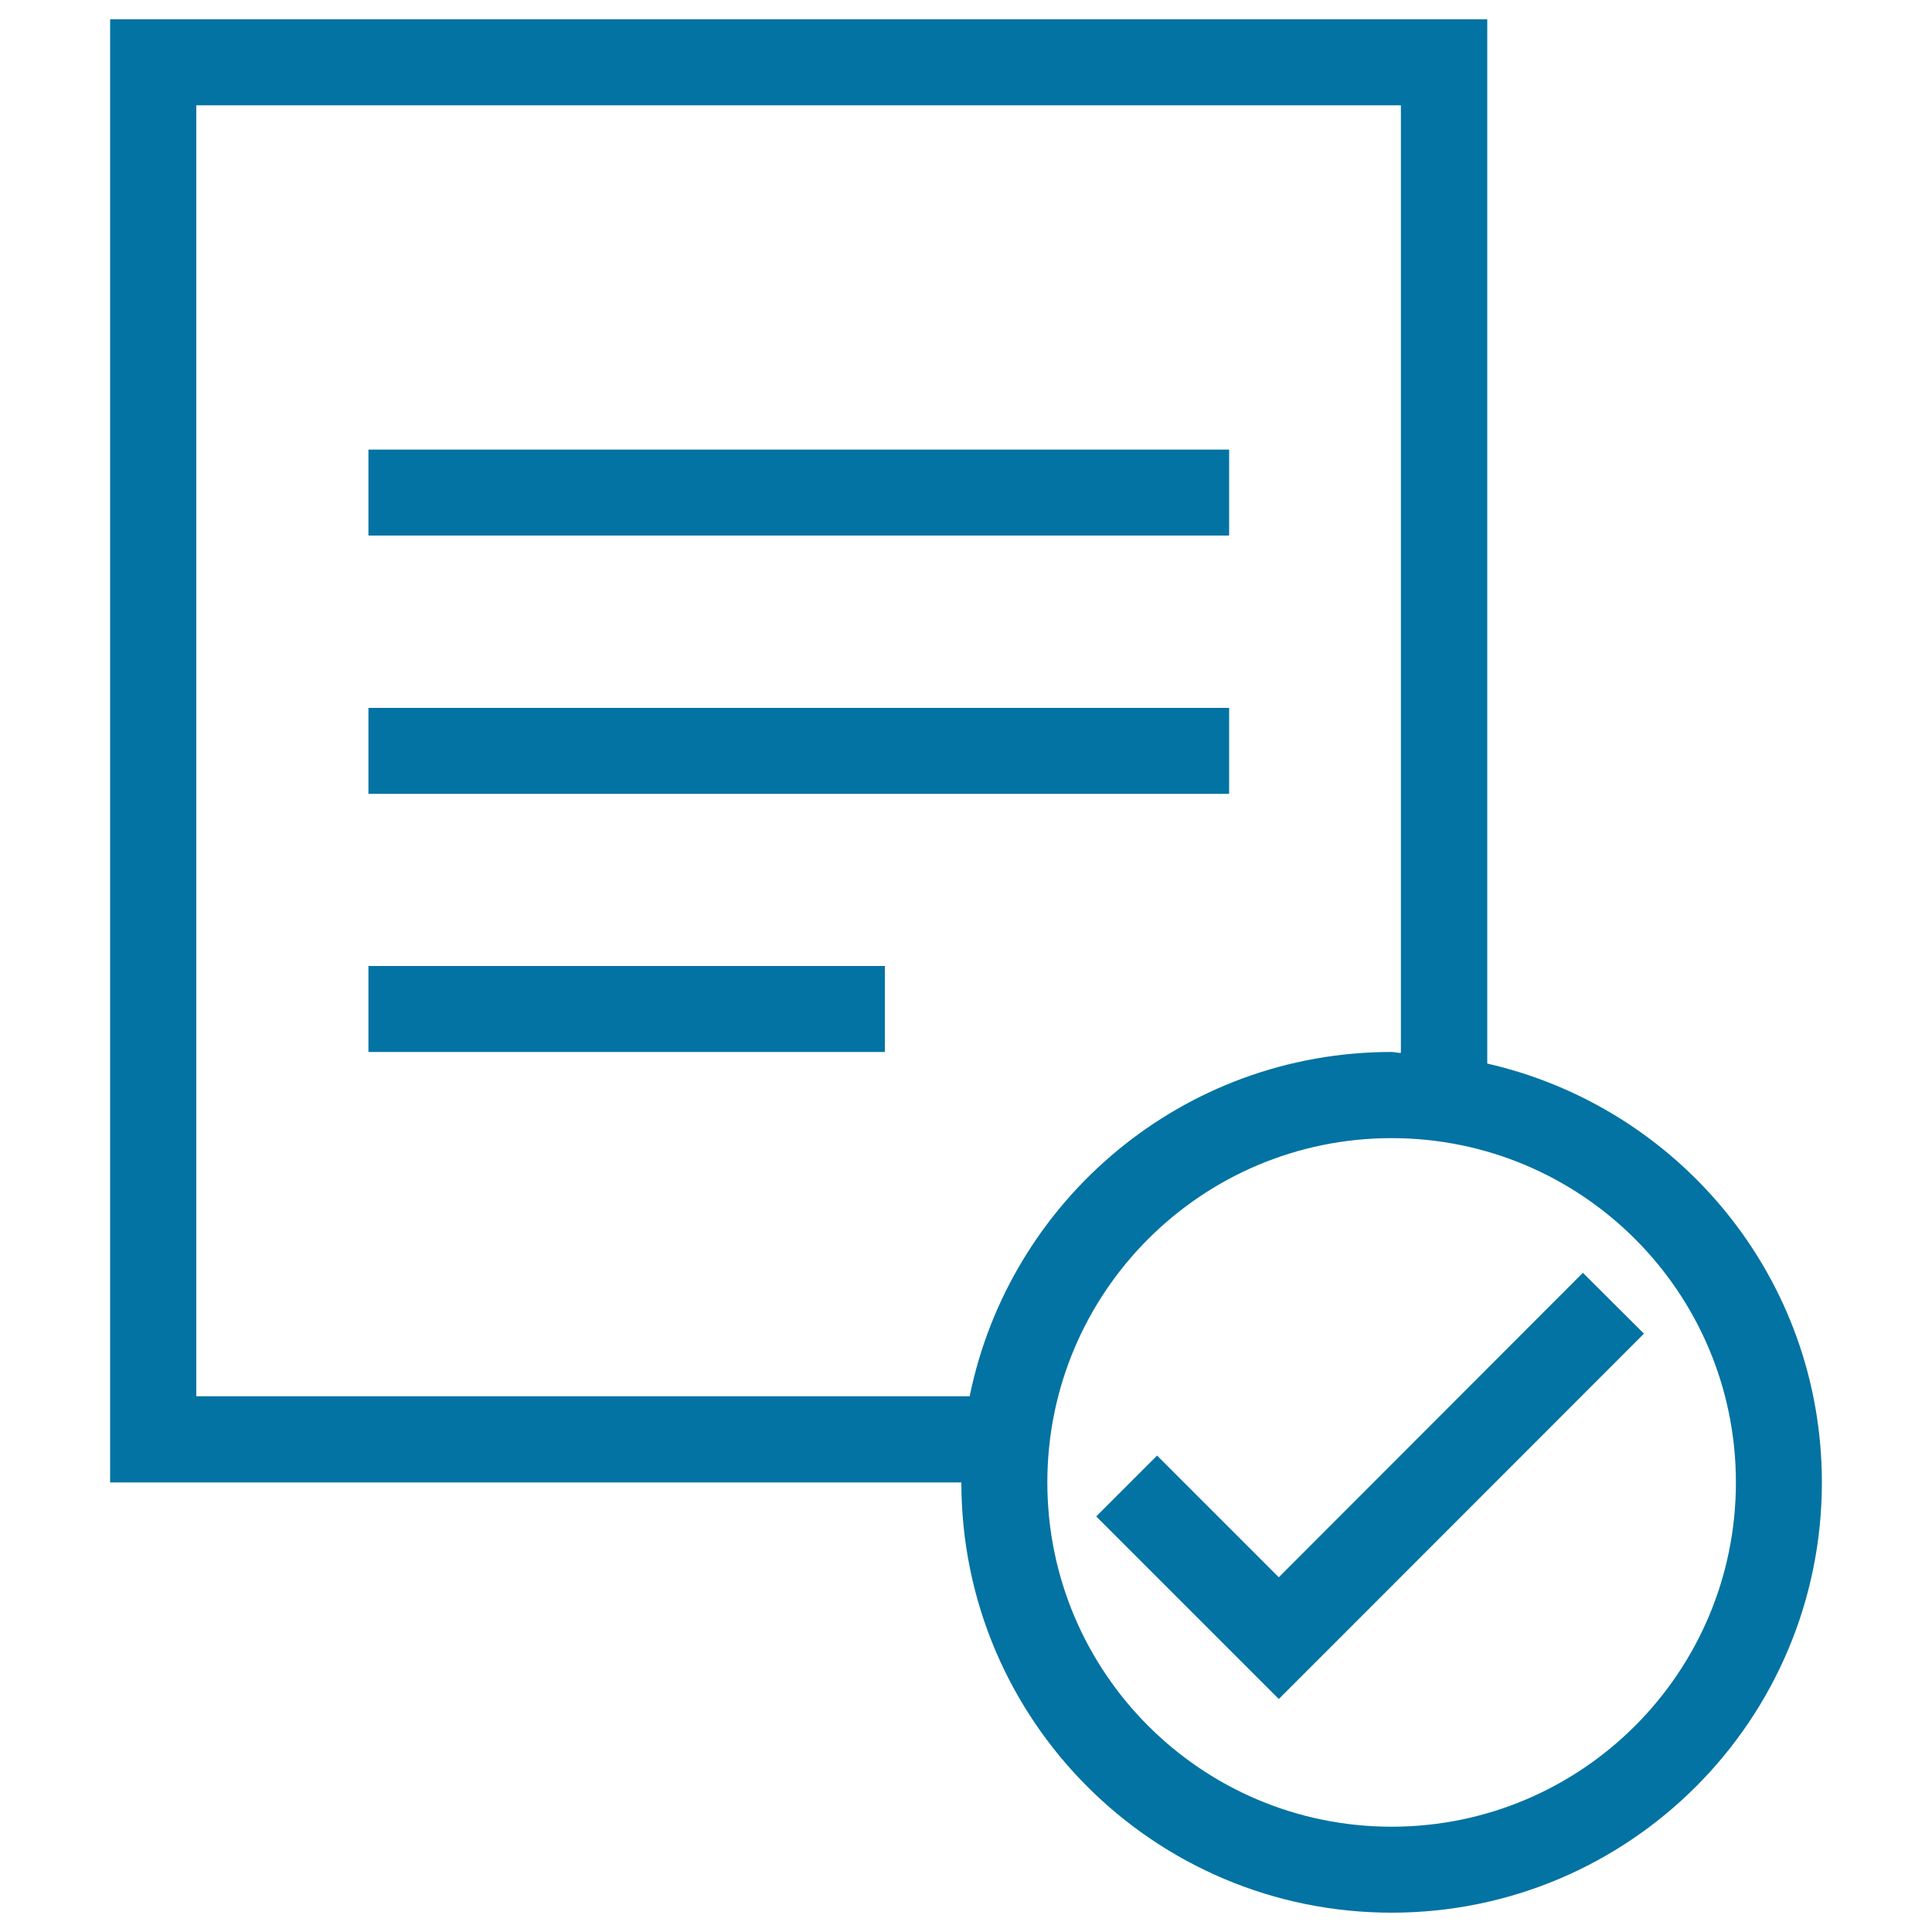
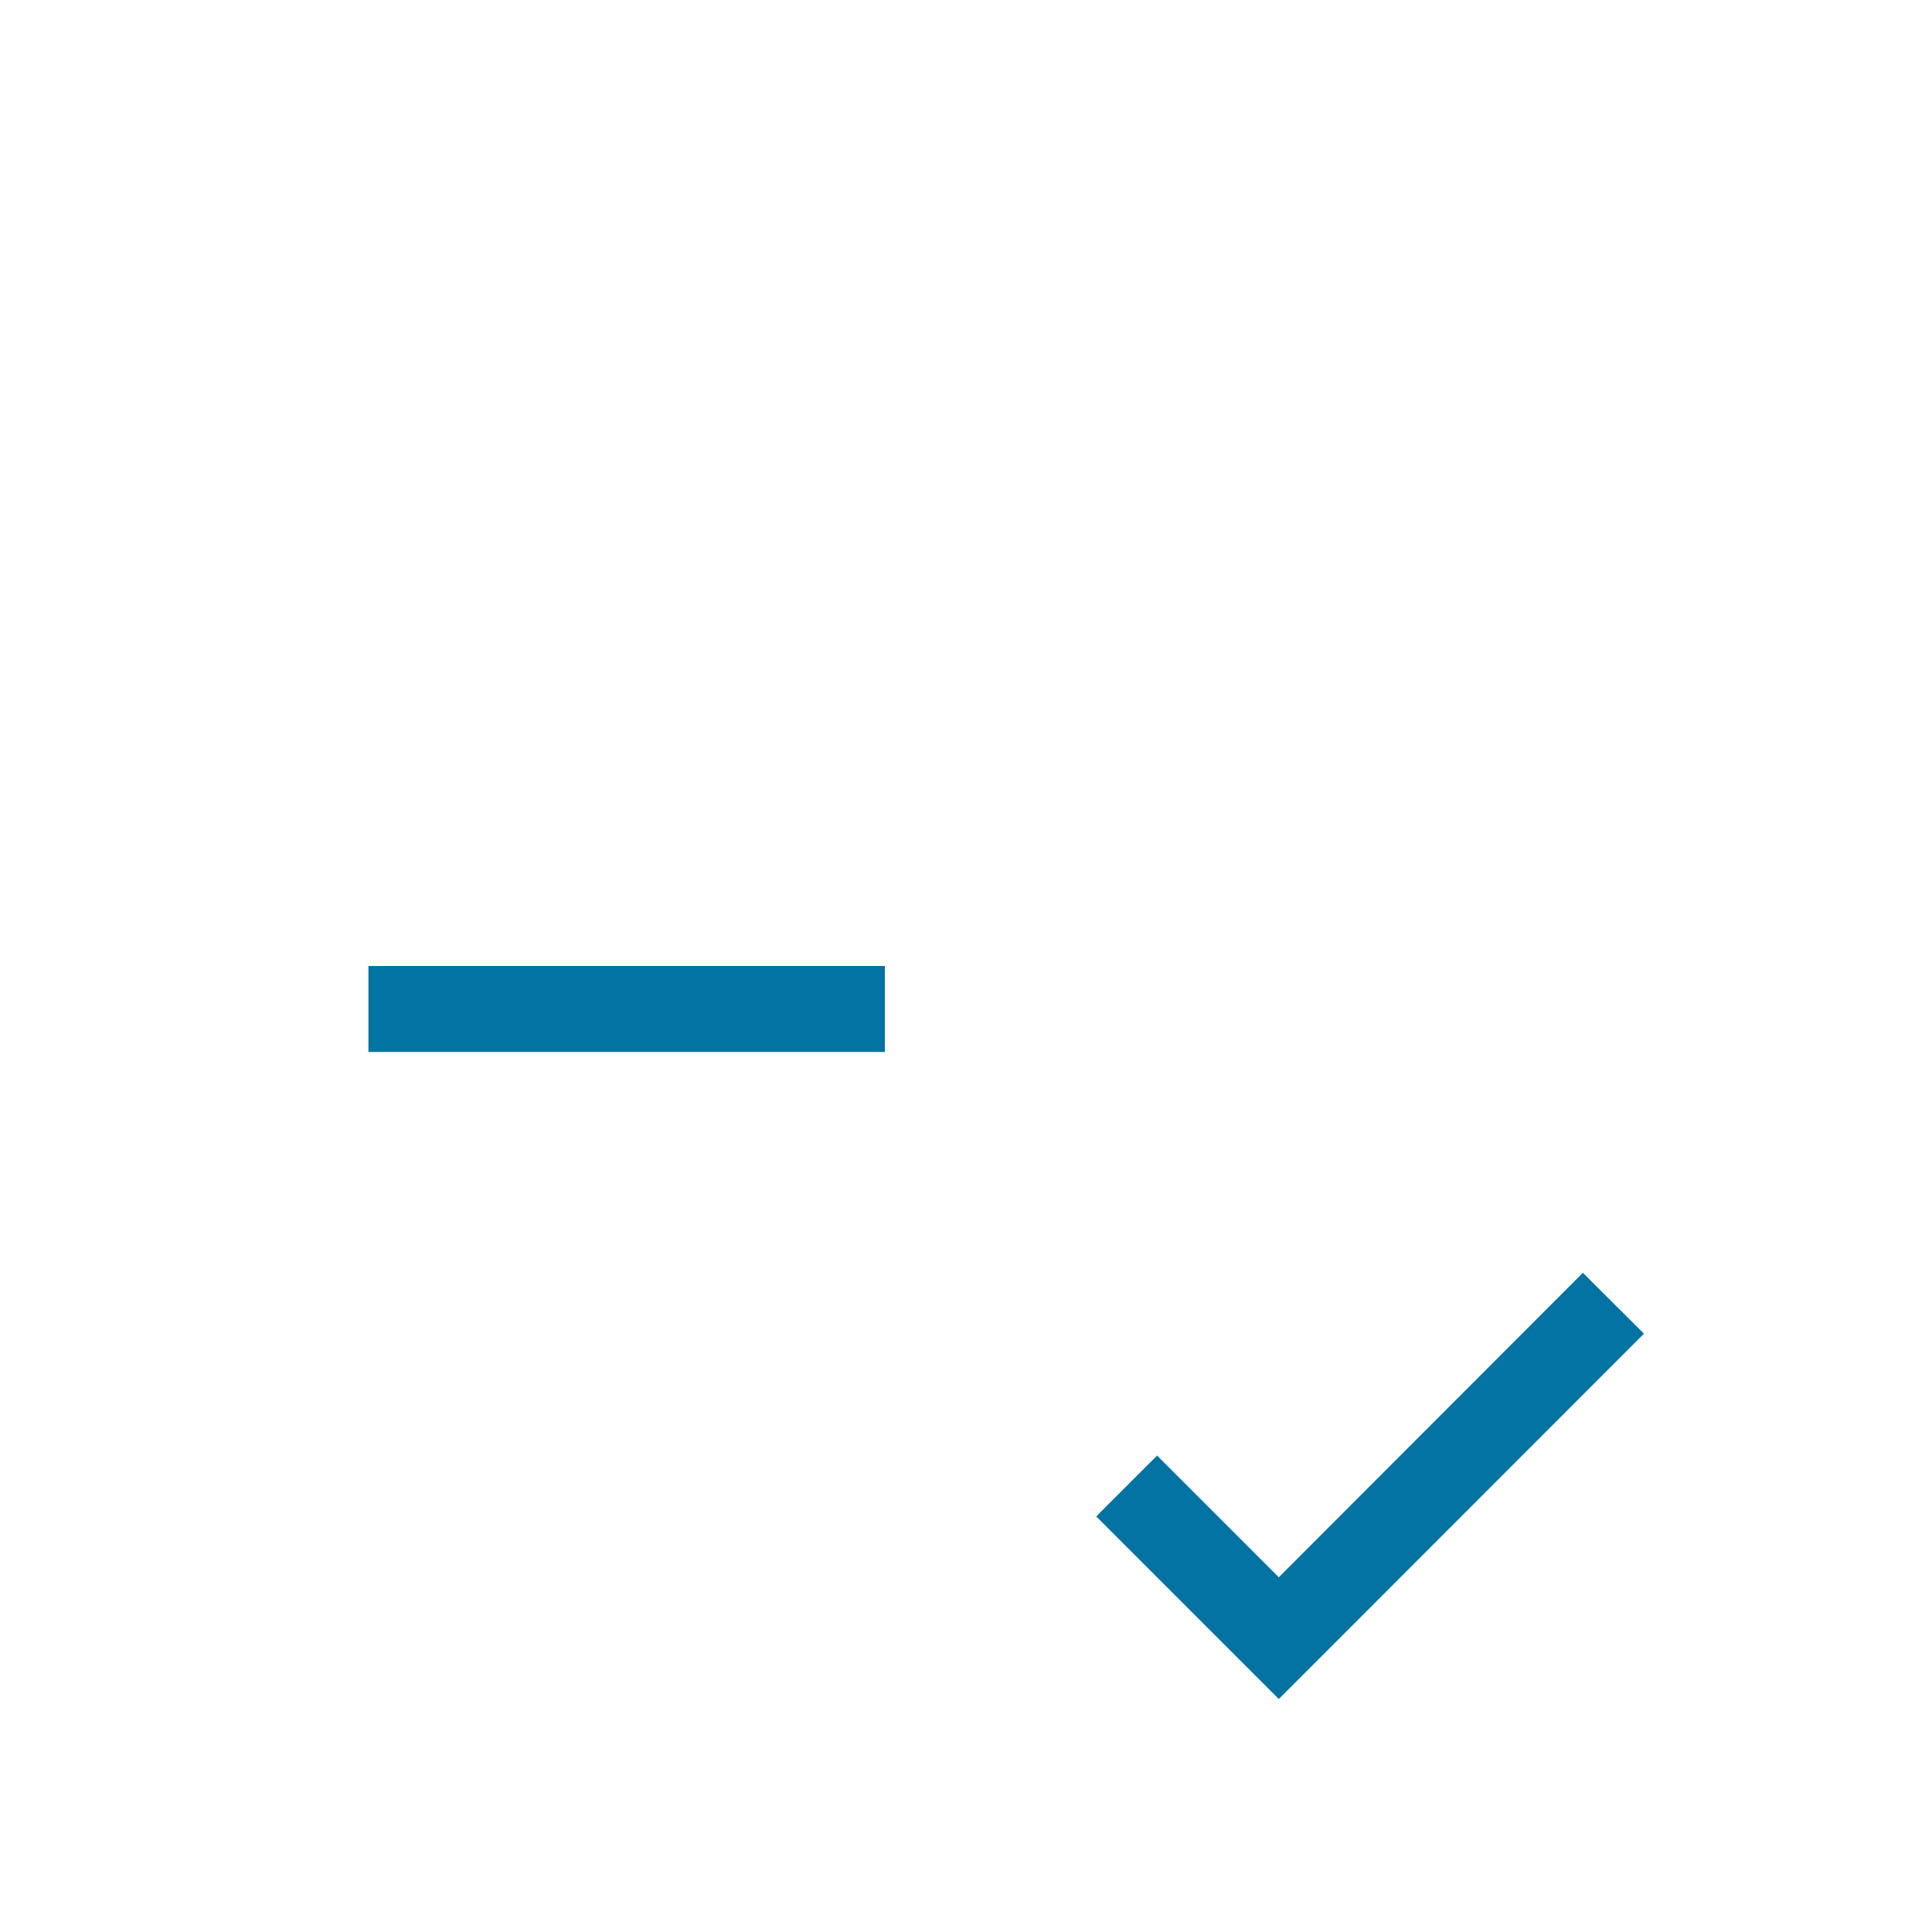
<svg xmlns="http://www.w3.org/2000/svg" viewBox="0 0 1000 1000" style="fill:#0273a2">
  <title>Task Approval SVG icon</title>
-   <path d="M190.7,232.7h445.5v44.5H190.7V232.7L190.7,232.7z" />
-   <path d="M190.7,366.4h445.5v44.5H190.7V366.4L190.7,366.4z" />
-   <path d="M769.8,550.5V10h-196H163.9H57v757.3h440.6c0,123,99.7,222.7,222.7,222.7c123,0,222.7-99.7,222.7-222.7C943,661.3,868.9,573.1,769.8,550.5z M101.6,722.7V54.5H155h427.6h142.5v490.5c-1.7,0-3.3-0.5-4.9-0.5c-107.8,0-197.6,76.5-218.3,178.2H101.6z M720.3,945.5c-98.4,0-178.2-79.8-178.2-178.2c0-98.4,79.8-178.2,178.2-178.2s178.2,79.8,178.2,178.2C898.5,865.7,818.7,945.5,720.3,945.5z" />
  <path d="M190.7,500h267.3v44.5H190.7V500z" />
  <path d="M819.3,658.8L661.9,816.4l-63-63l-31.5,31.5l63,63l31.5,31.5l31.5-31.5l157.5-157.6L819.3,658.8z" />
</svg>